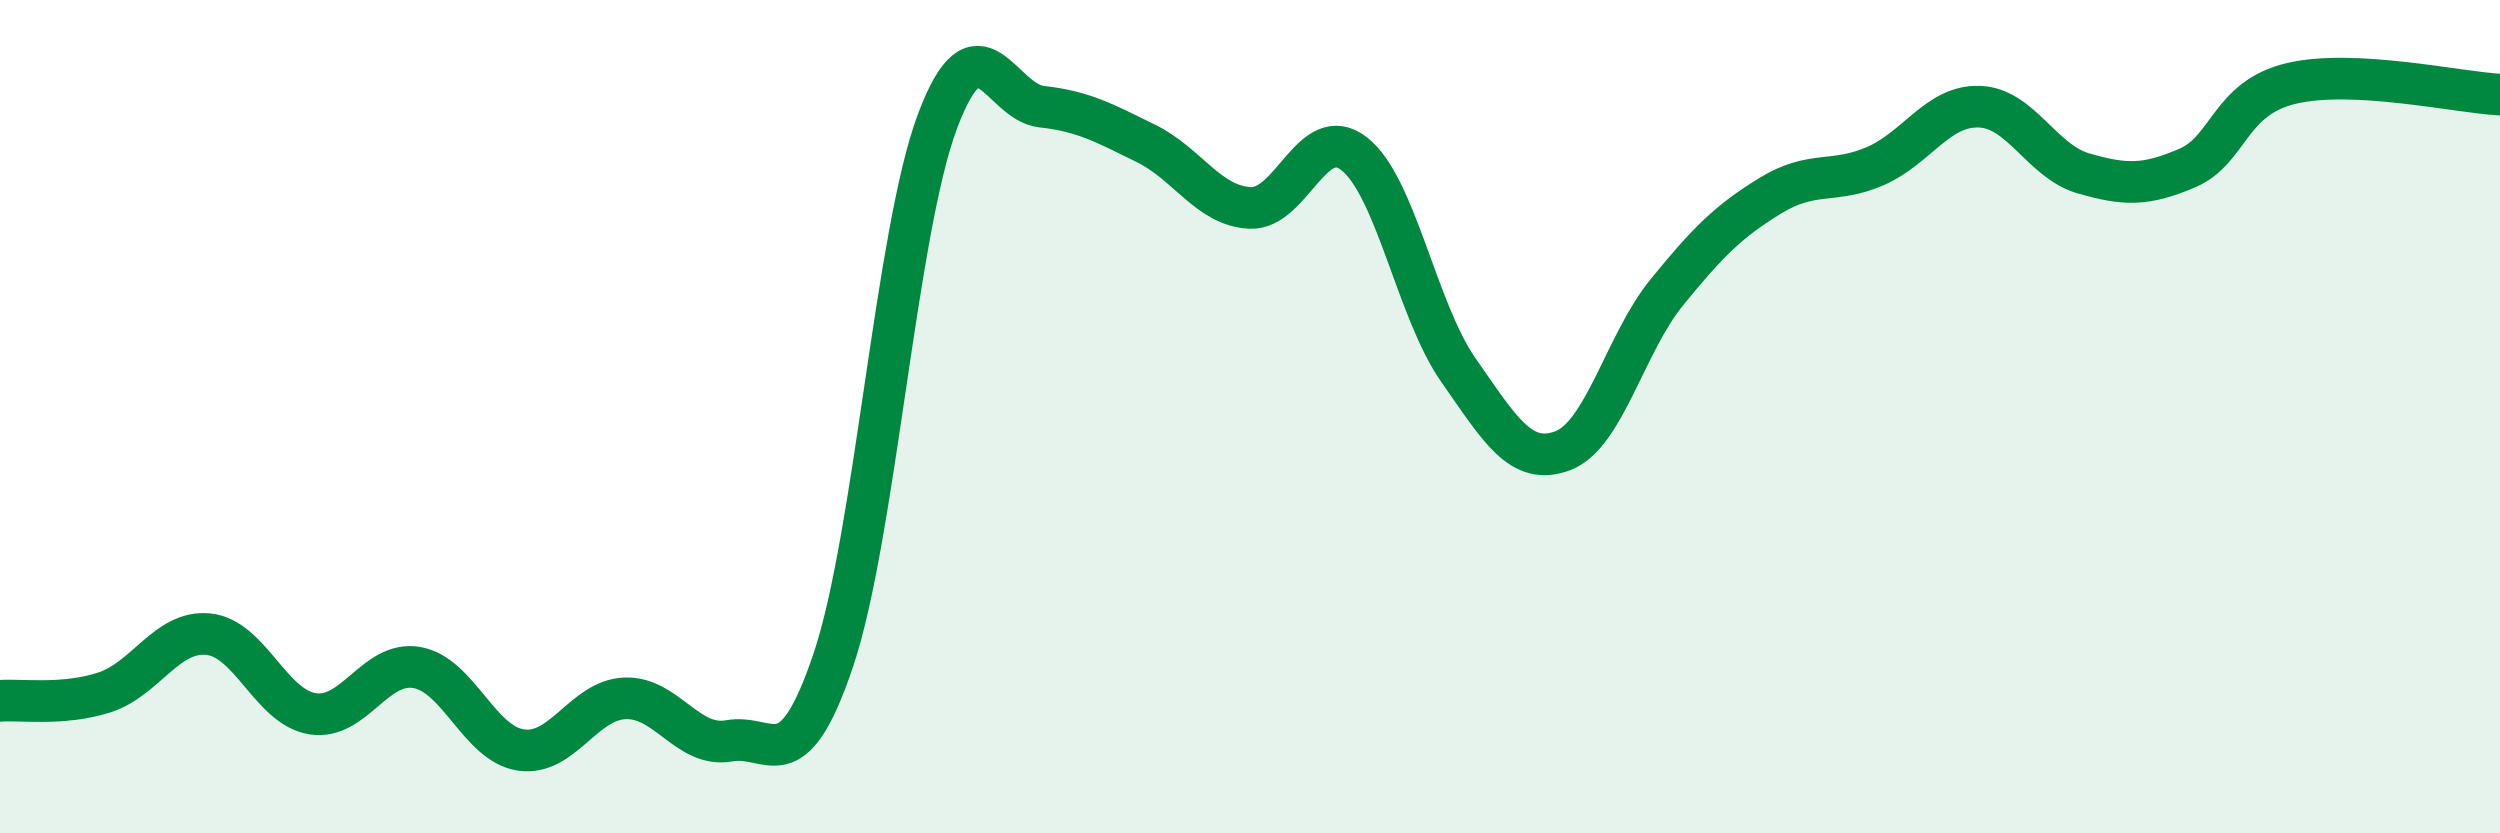
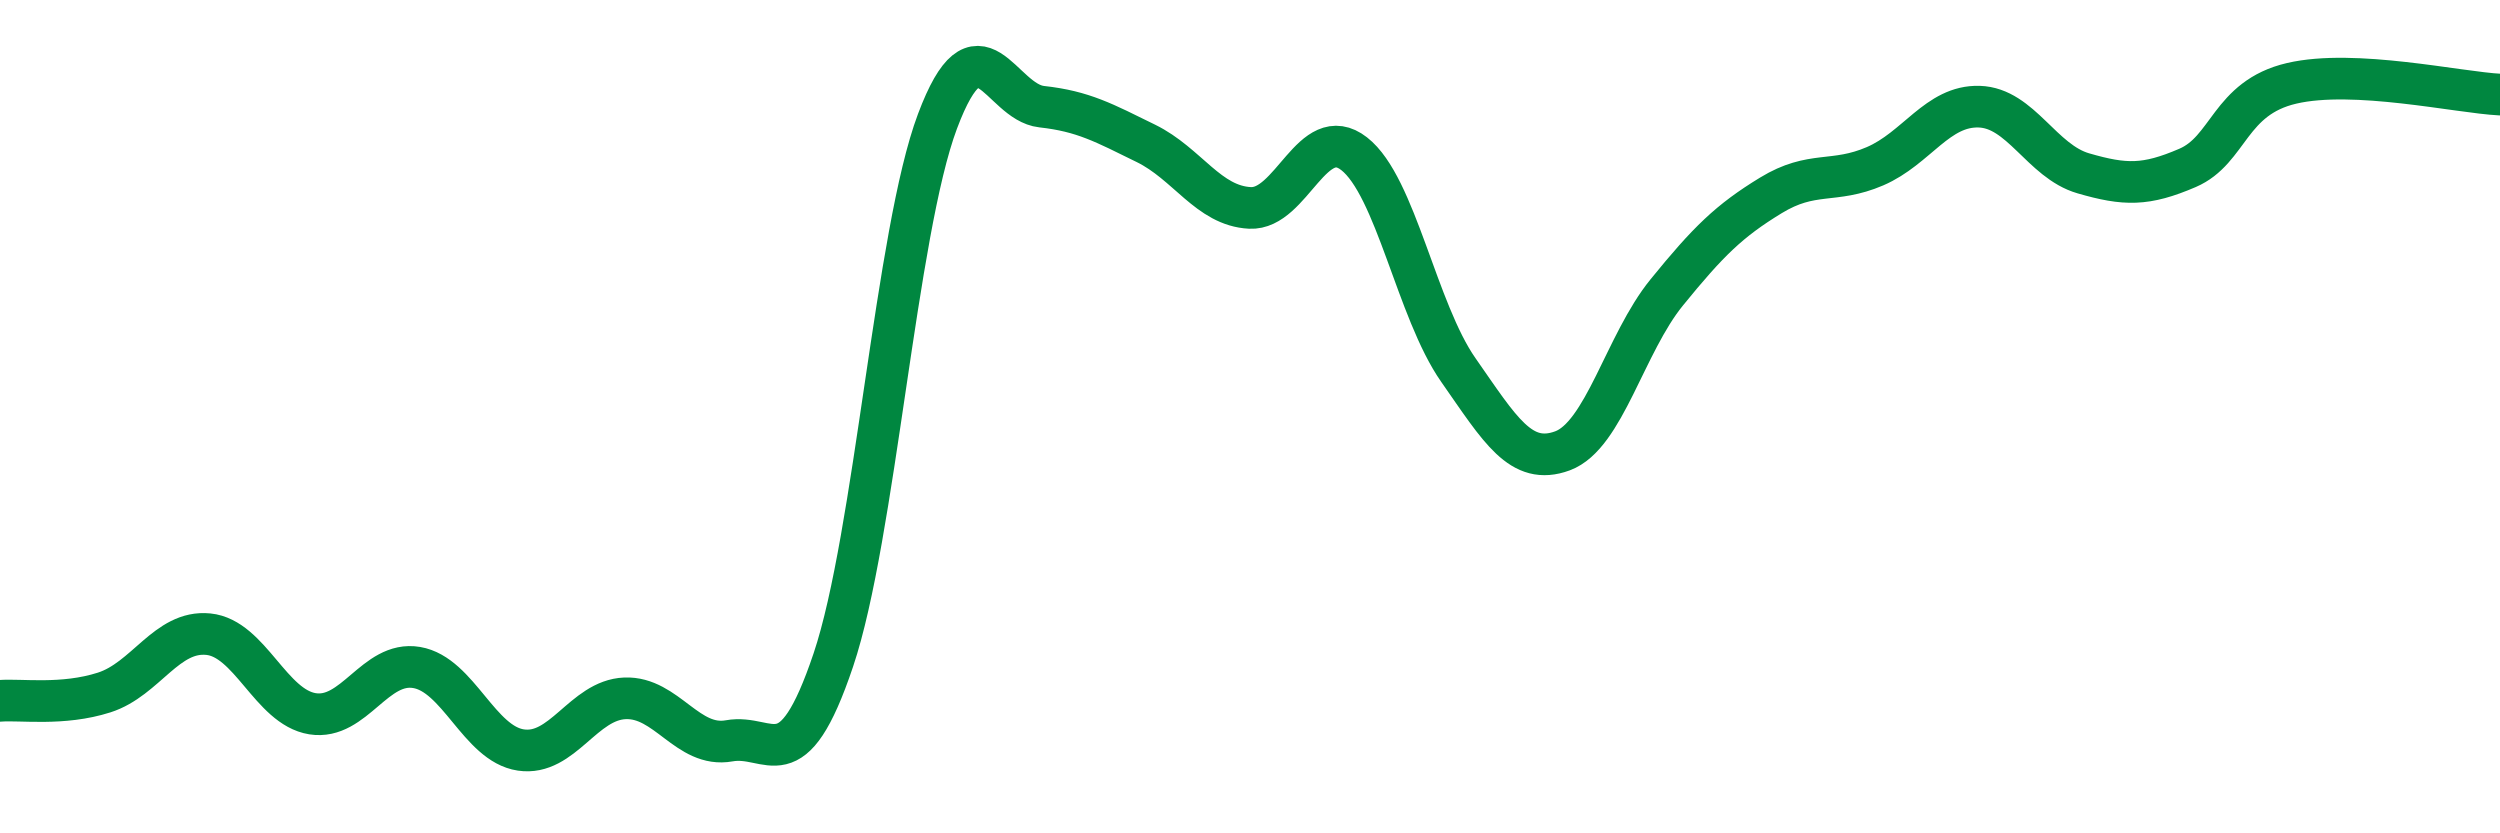
<svg xmlns="http://www.w3.org/2000/svg" width="60" height="20" viewBox="0 0 60 20">
-   <path d="M 0,16.82 C 0.5,16.78 1.5,16.94 2.5,16.62 C 3.5,16.3 4,15.12 5,15.22 C 6,15.32 6.5,16.97 7.5,17.13 C 8.5,17.29 9,15.85 10,16.02 C 11,16.19 11.5,17.85 12.5,18 C 13.5,18.15 14,16.8 15,16.76 C 16,16.72 16.5,17.96 17.5,17.78 C 18.5,17.6 19,18.81 20,15.84 C 21,12.87 21.5,5.57 22.5,2.91 C 23.5,0.25 24,2.45 25,2.56 C 26,2.67 26.5,2.95 27.5,3.44 C 28.5,3.93 29,4.94 30,4.99 C 31,5.04 31.5,2.91 32.5,3.69 C 33.5,4.47 34,7.45 35,8.88 C 36,10.31 36.5,11.19 37.5,10.82 C 38.5,10.45 39,8.25 40,7.02 C 41,5.79 41.5,5.3 42.5,4.69 C 43.5,4.08 44,4.42 45,3.99 C 46,3.56 46.5,2.53 47.5,2.56 C 48.5,2.59 49,3.87 50,4.16 C 51,4.45 51.5,4.46 52.5,4.03 C 53.5,3.6 53.5,2.35 55,2 C 56.5,1.65 59,2.22 60,2.27L60 20L0 20Z" fill="#008740" opacity="0.1" stroke-linecap="round" stroke-linejoin="round" />
  <path d="M 0,16.82 C 0.5,16.78 1.5,16.94 2.5,16.62 C 3.5,16.3 4,15.12 5,15.22 C 6,15.32 6.5,16.97 7.5,17.13 C 8.5,17.29 9,15.85 10,16.02 C 11,16.19 11.5,17.85 12.5,18 C 13.5,18.15 14,16.8 15,16.76 C 16,16.72 16.5,17.96 17.5,17.78 C 18.5,17.6 19,18.81 20,15.84 C 21,12.87 21.5,5.57 22.5,2.91 C 23.5,0.25 24,2.45 25,2.56 C 26,2.67 26.5,2.95 27.5,3.44 C 28.5,3.93 29,4.94 30,4.99 C 31,5.04 31.5,2.91 32.5,3.69 C 33.5,4.47 34,7.45 35,8.88 C 36,10.31 36.5,11.19 37.5,10.82 C 38.5,10.45 39,8.25 40,7.02 C 41,5.79 41.5,5.3 42.5,4.69 C 43.5,4.08 44,4.42 45,3.99 C 46,3.56 46.5,2.53 47.5,2.56 C 48.5,2.59 49,3.87 50,4.16 C 51,4.45 51.5,4.46 52.5,4.03 C 53.5,3.6 53.5,2.35 55,2 C 56.5,1.65 59,2.22 60,2.27" stroke="#008740" stroke-width="1" fill="none" stroke-linecap="round" stroke-linejoin="round" />
</svg>